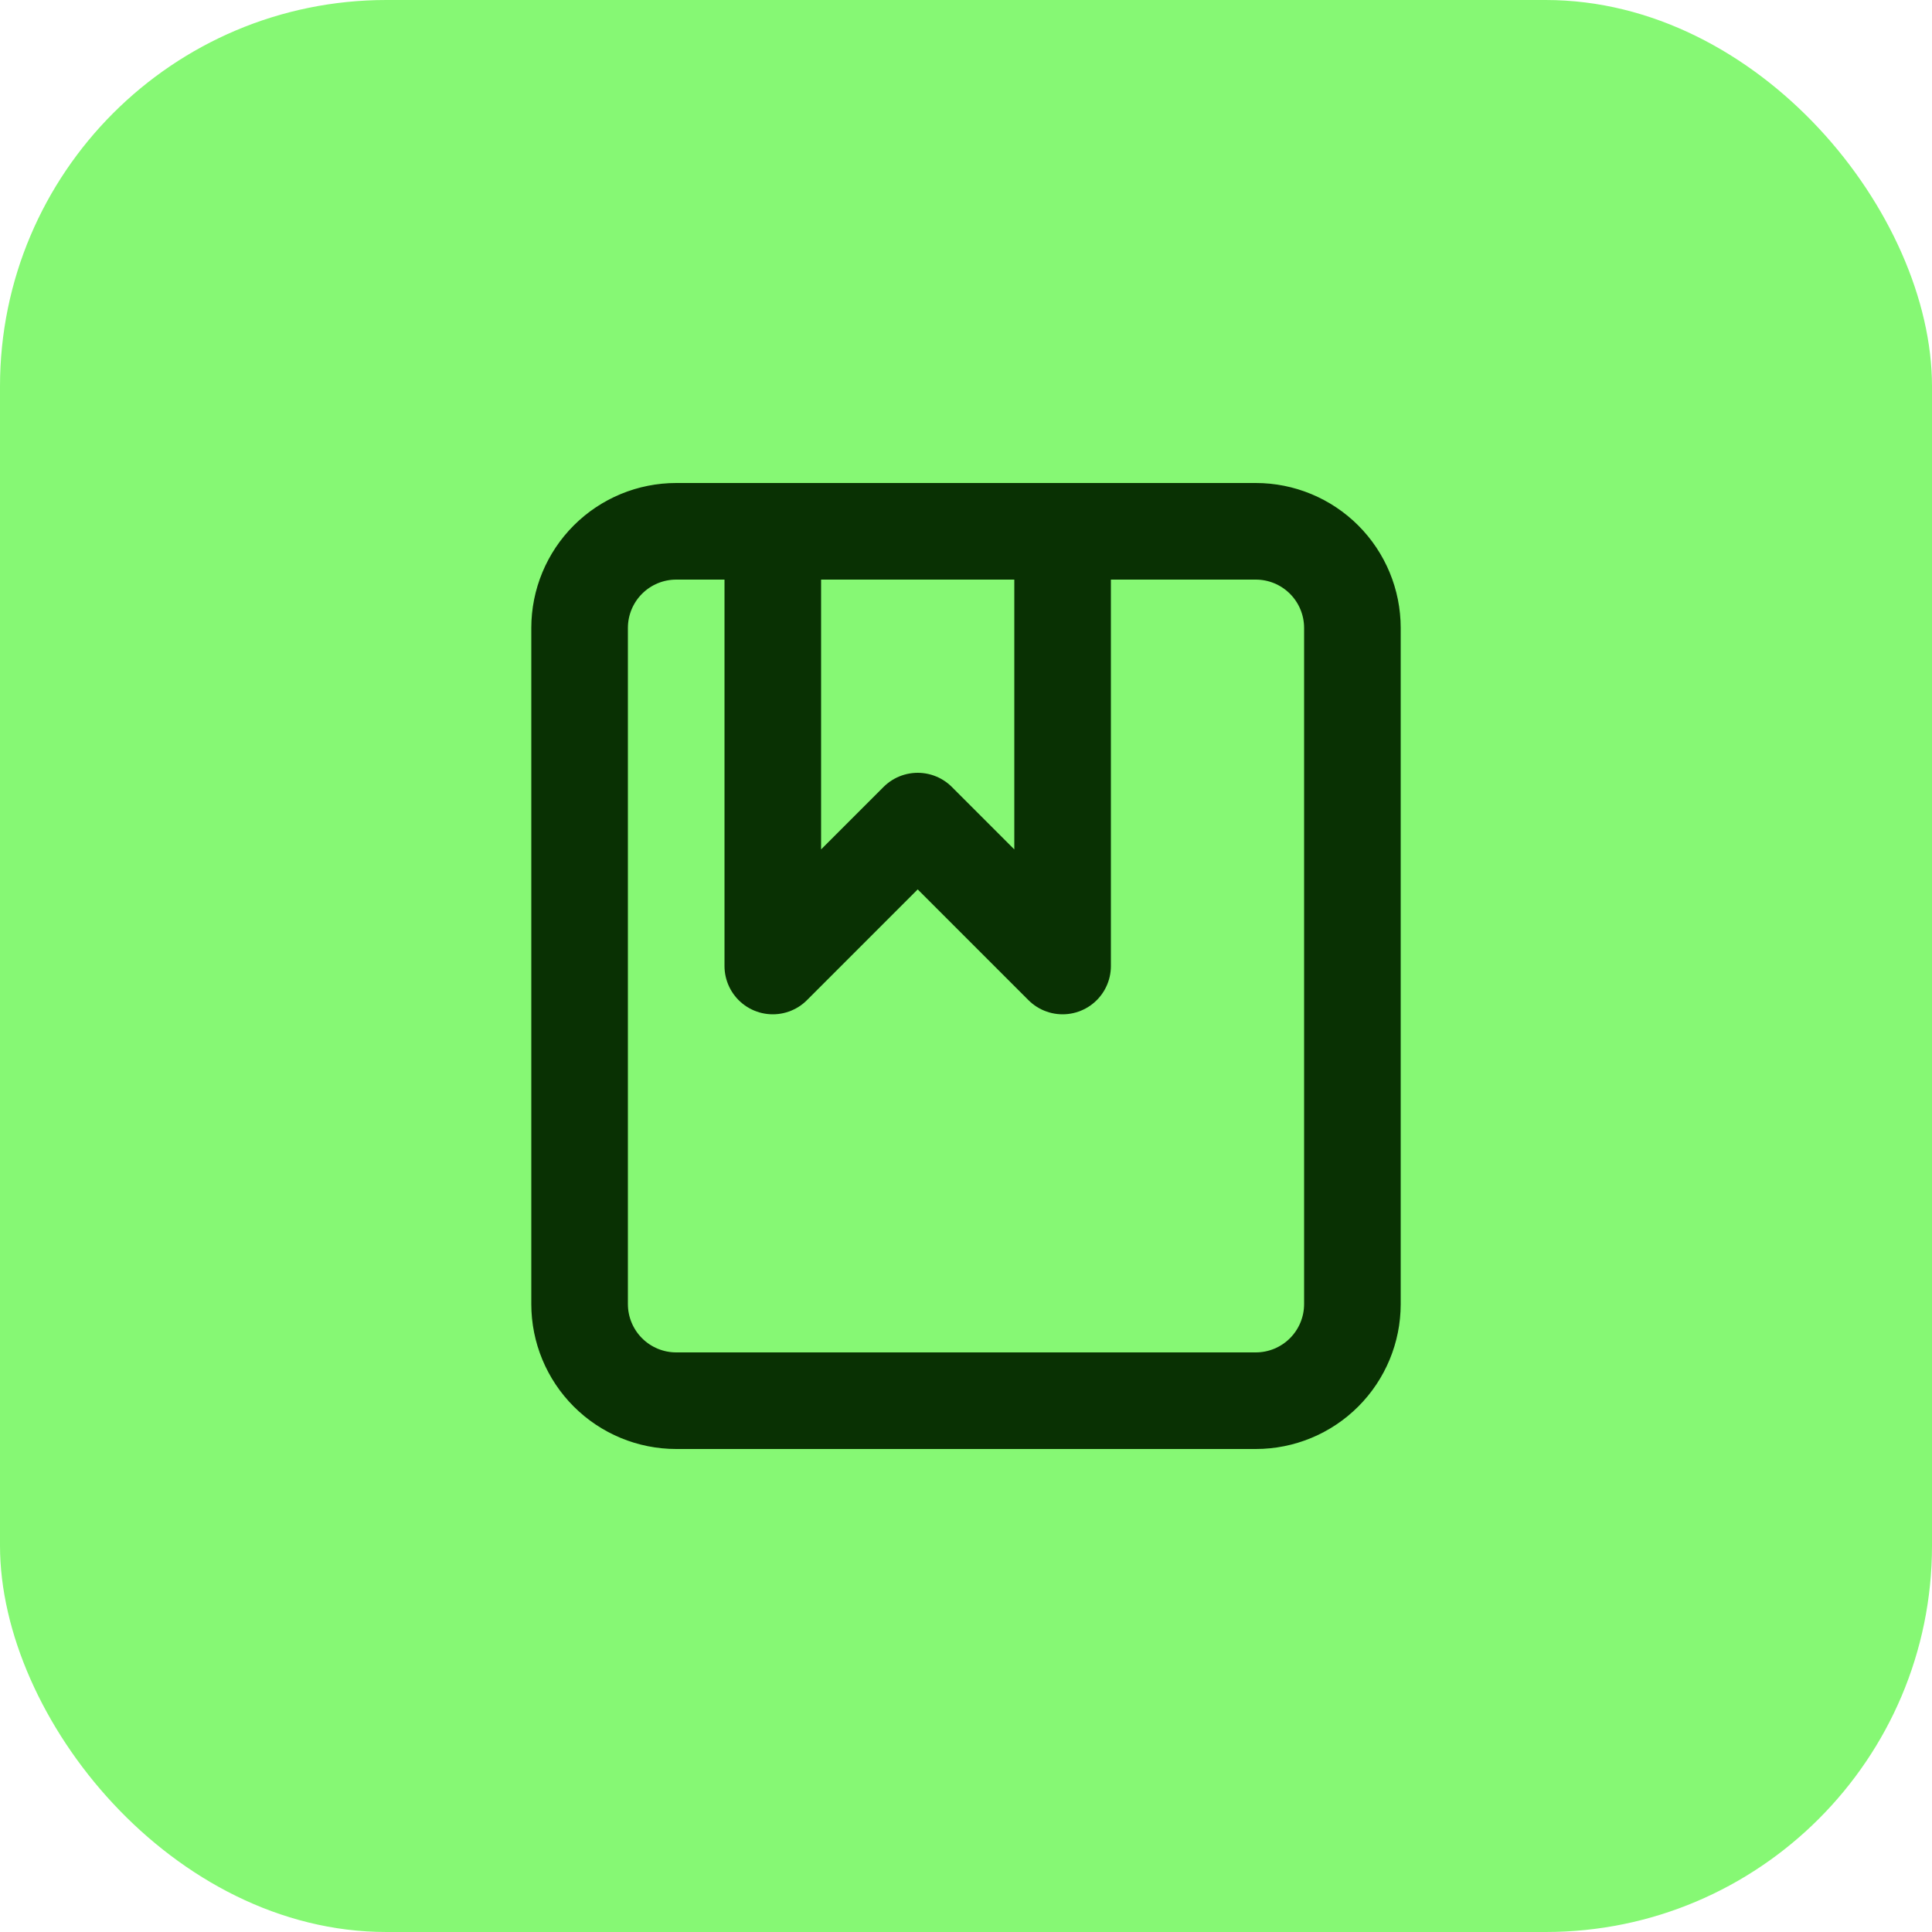
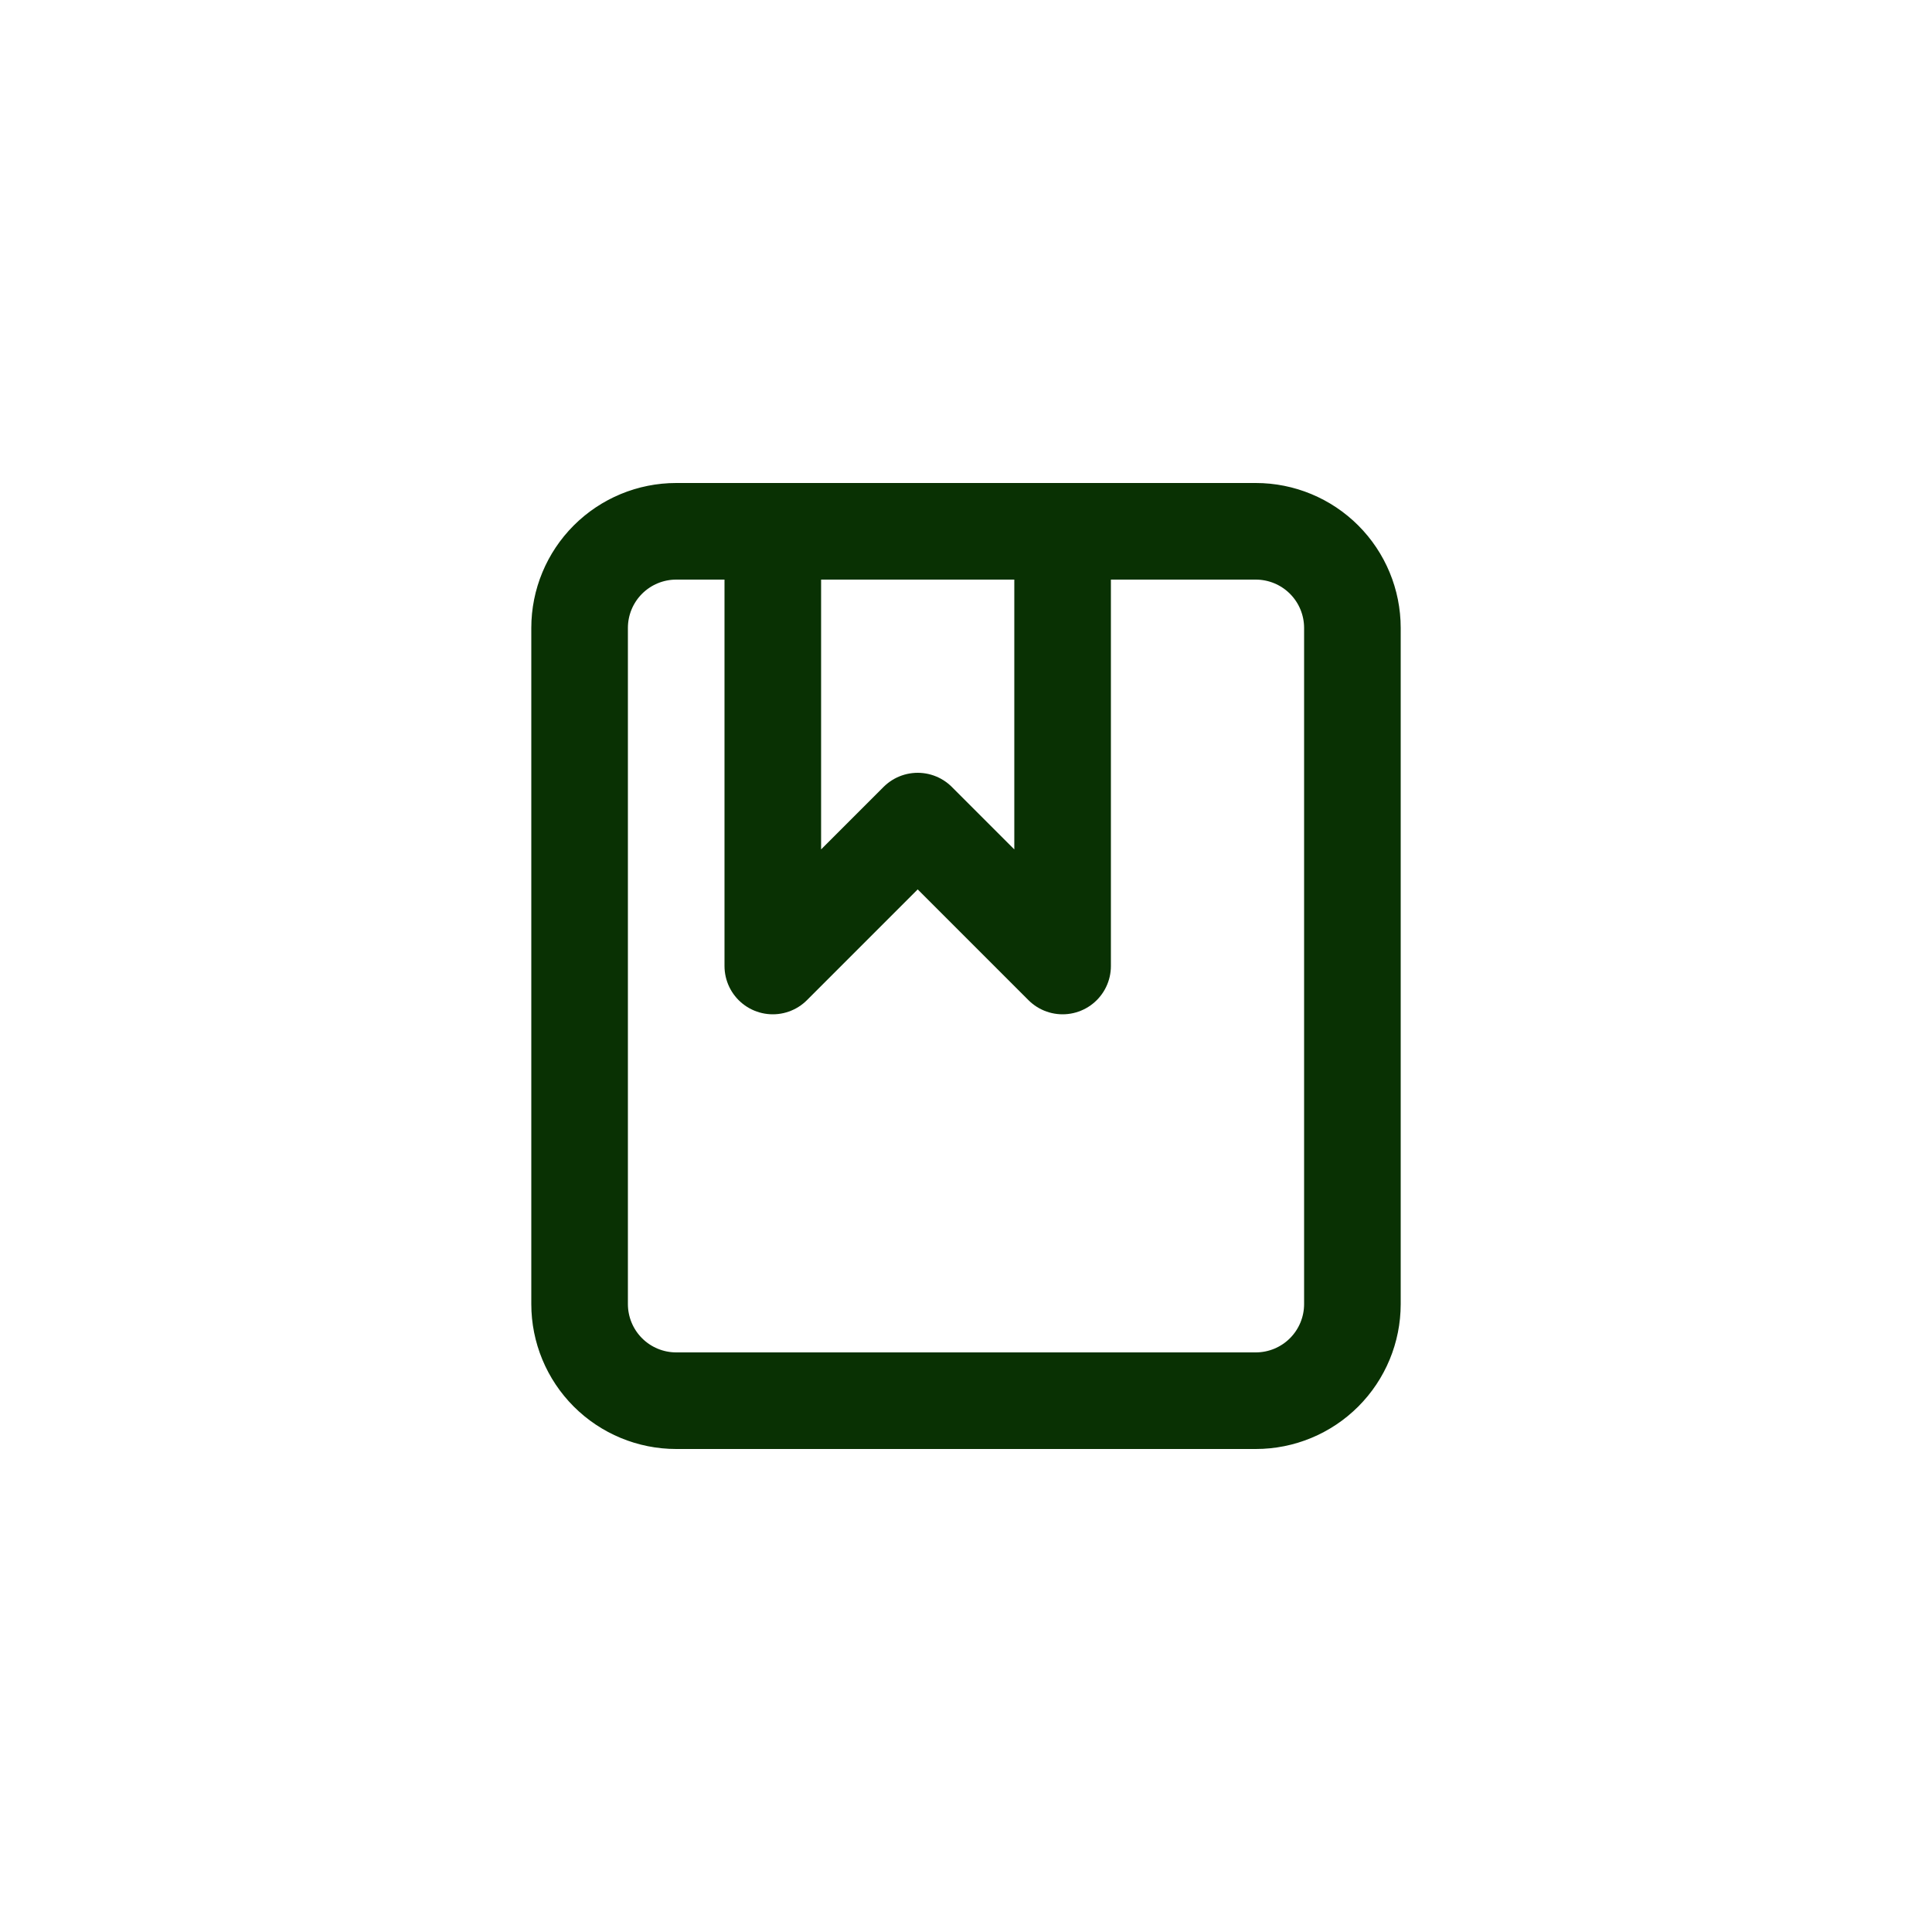
<svg xmlns="http://www.w3.org/2000/svg" width="40" height="40" viewBox="0 0 40 40" fill="none">
-   <rect width="40" height="40" rx="8" fill="#86F874" />
  <path d="M16 11H14C13.47 11 12.961 11.211 12.586 11.586C12.211 11.961 12 12.47 12 13V27C12 27.53 12.211 28.039 12.586 28.414C12.961 28.789 13.47 29 14 29H26C26.53 29 27.039 28.789 27.414 28.414C27.789 28.039 28 27.53 28 27V13C28 12.47 27.789 11.961 27.414 11.586C27.039 11.211 26.53 11 26 11H22M16 11V20L19 17L22 20V11M16 11H22" stroke="#093103" stroke-width="2" stroke-linecap="round" stroke-linejoin="round" />
</svg>